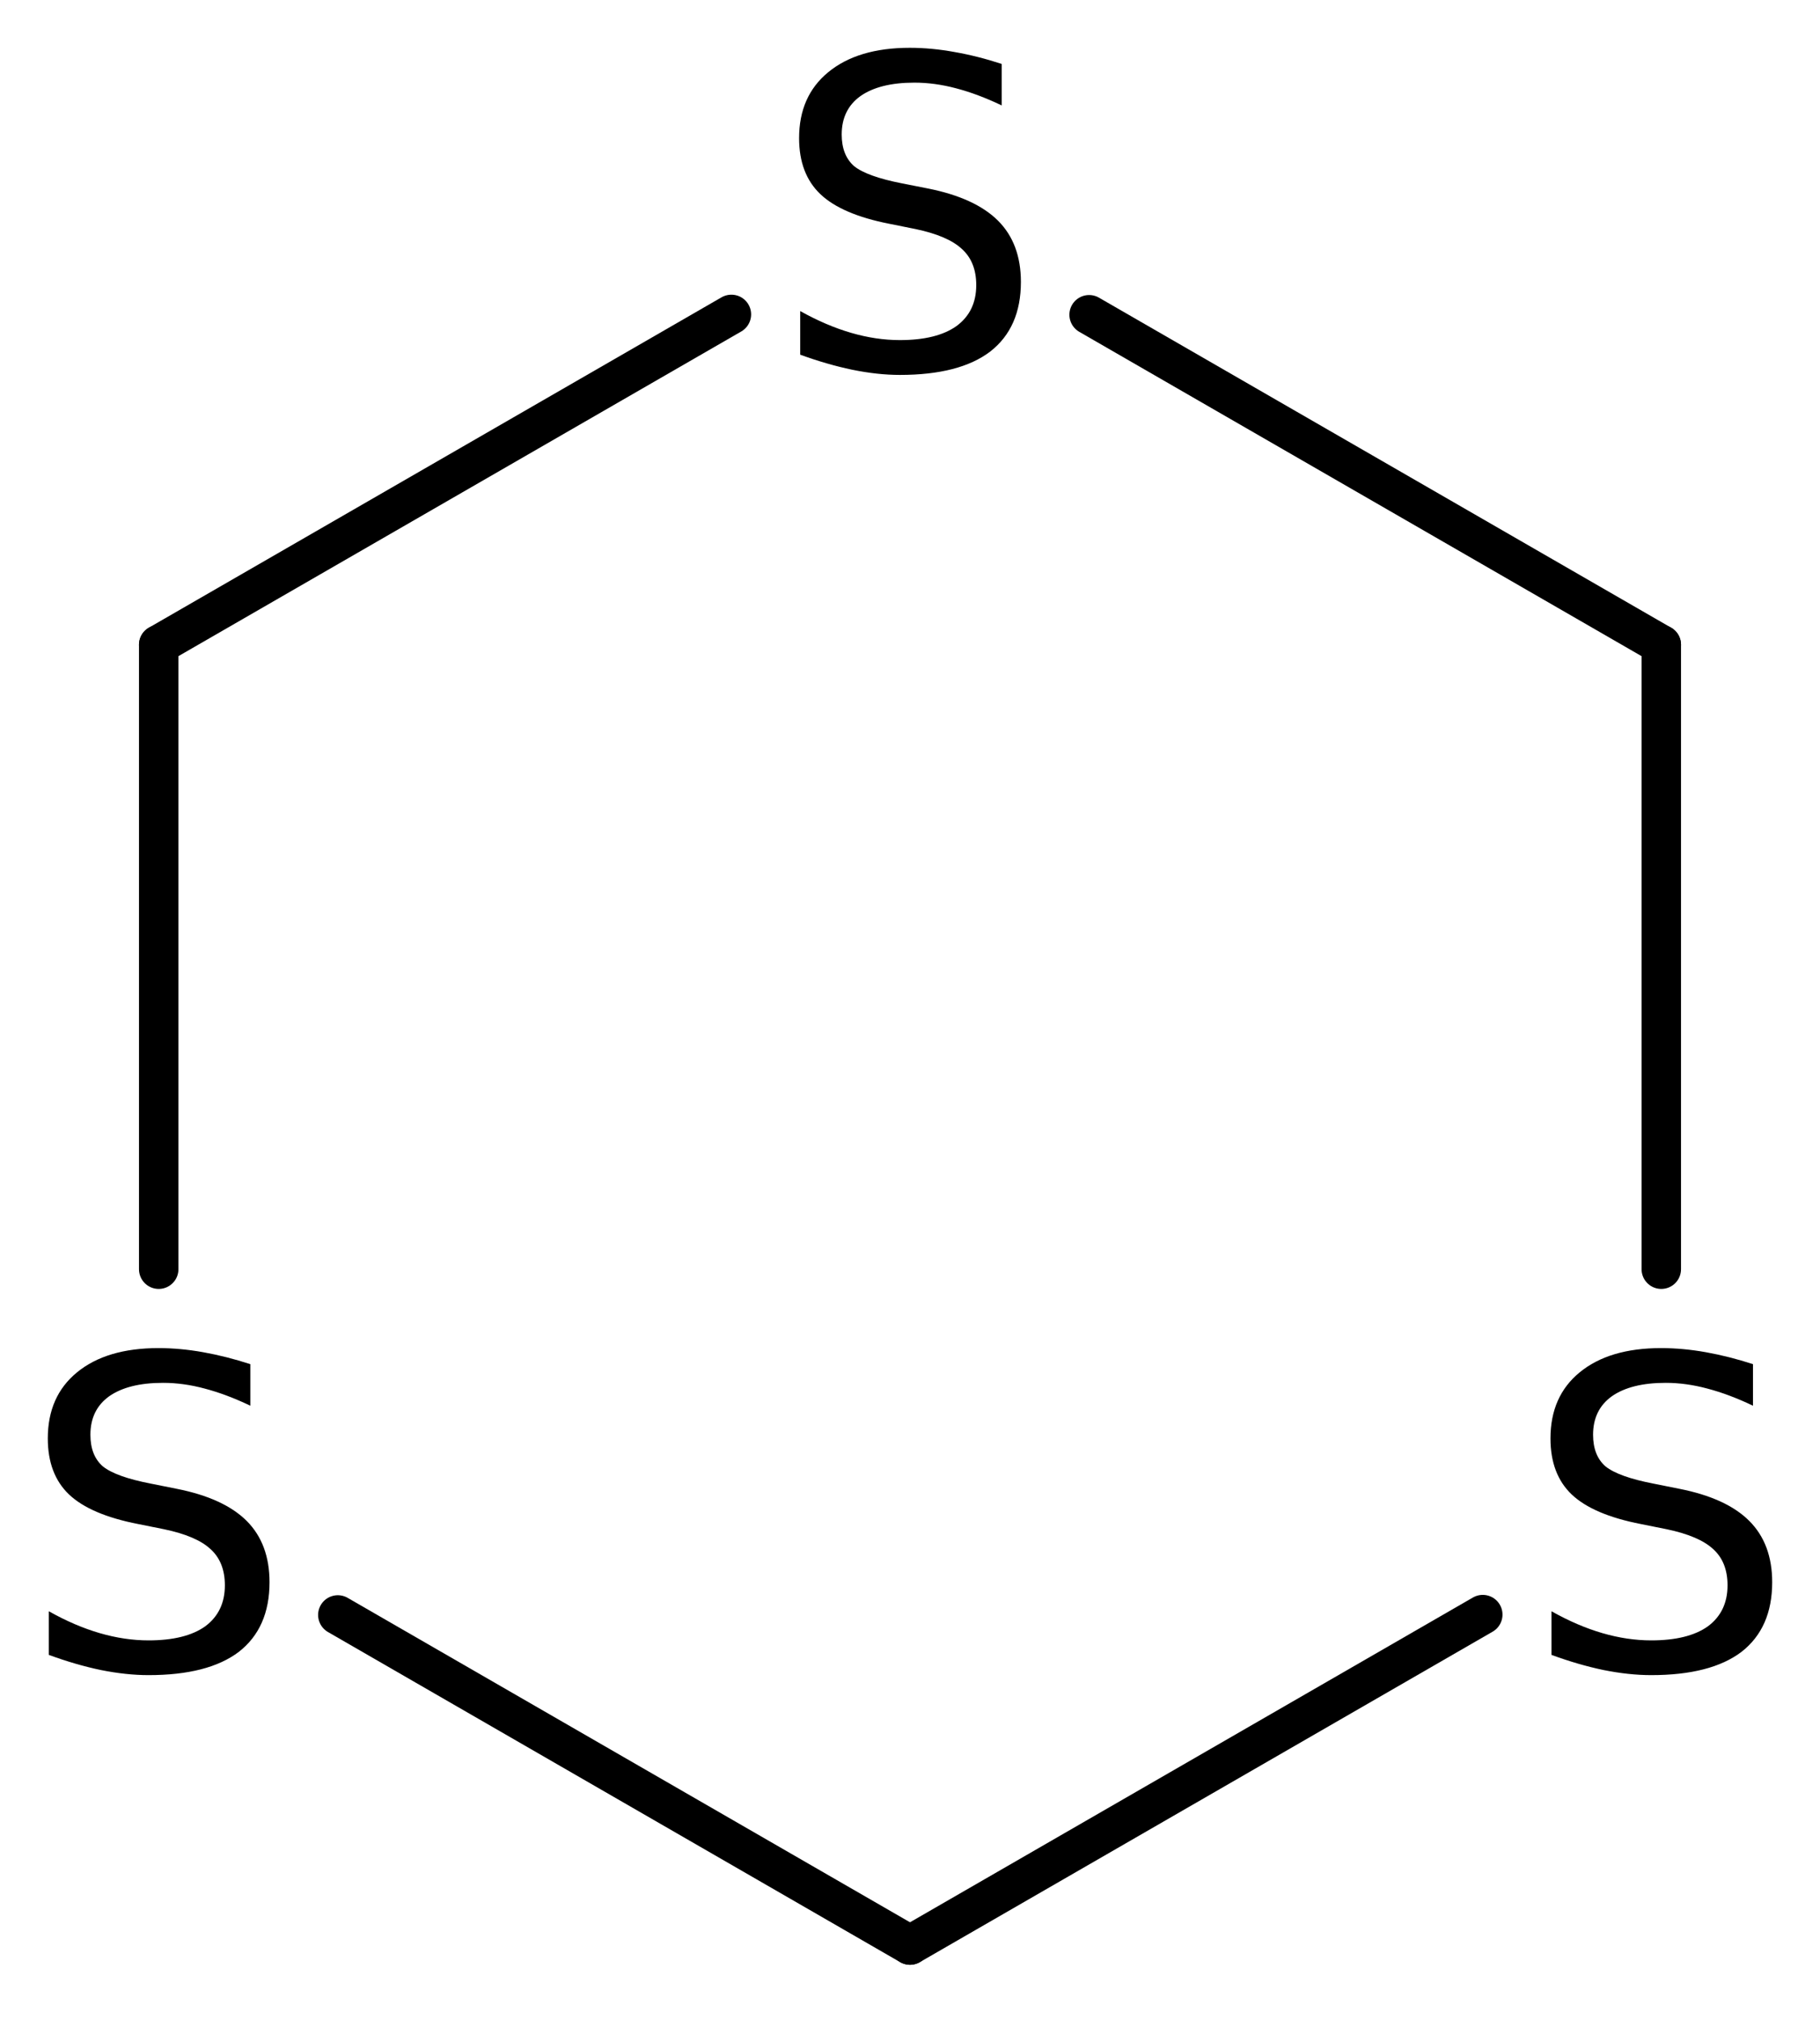
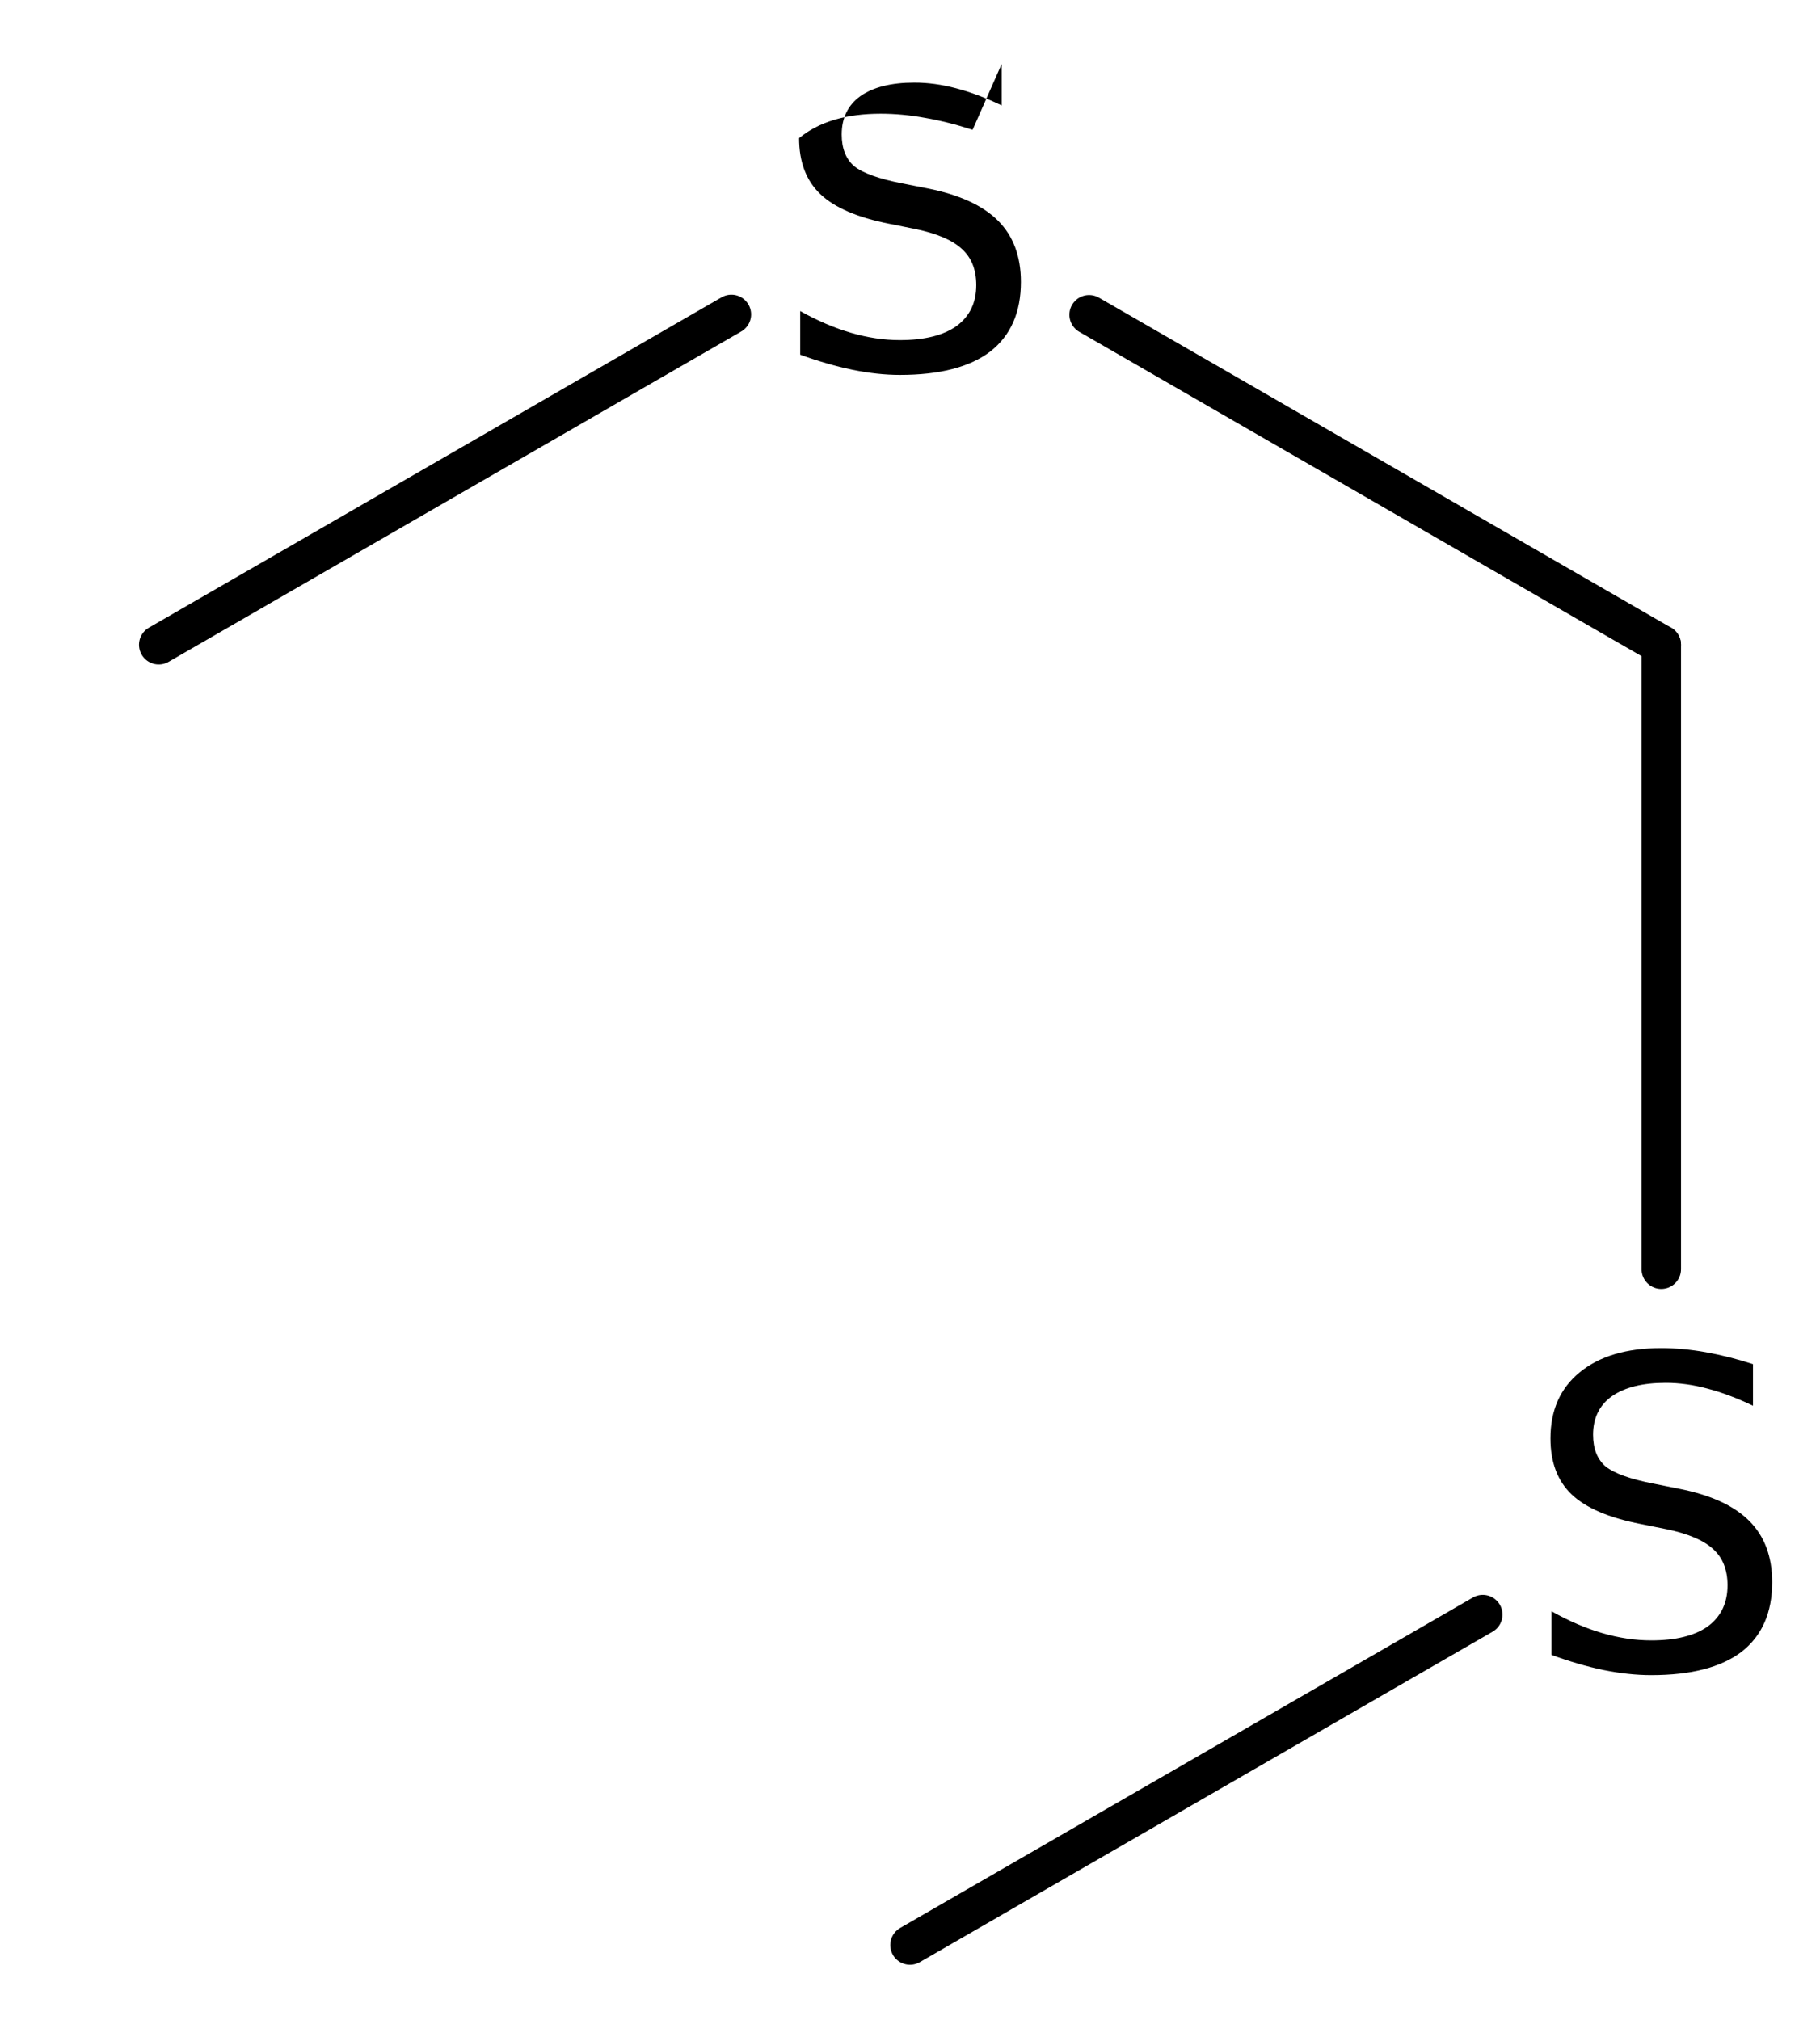
<svg xmlns="http://www.w3.org/2000/svg" version="1.2" width="21.318mm" height="23.66mm" viewBox="0 0 21.318 23.66">
  <desc>Generated by the Chemistry Development Kit (http://github.com/cdk)</desc>
  <g stroke-linecap="round" stroke-linejoin="round" stroke="#000000" stroke-width=".462" fill="#000000">
    <rect x=".0" y=".0" width="22.0" height="24.0" fill="#FFFFFF" stroke="none" />
    <g id="mol1" class="mol">
-       <line id="mol1bnd1" class="bond" x1="10.659" y1="22.785" x2="3.957" y2="18.918" />
-       <line id="mol1bnd2" class="bond" x1="1.859" y1="14.868" x2="1.859" y2="7.553" />
      <line id="mol1bnd3" class="bond" x1="1.859" y1="7.553" x2="8.567" y2="3.683" />
      <line id="mol1bnd4" class="bond" x1="12.757" y1="3.687" x2="19.459" y2="7.553" />
      <line id="mol1bnd5" class="bond" x1="19.459" y1="7.553" x2="19.459" y2="14.868" />
      <line id="mol1bnd6" class="bond" x1="10.659" y1="22.785" x2="17.368" y2="18.914" />
-       <path id="mol1atm2" class="atom" d="M2.932 15.98v.487q-.28 -.134 -.535 -.201q-.249 -.067 -.487 -.067q-.407 .0 -.632 .158q-.219 .158 -.219 .45q-.0 .244 .146 .371q.152 .122 .559 .201l.304 .061q.554 .109 .822 .377q.267 .268 .267 .718q.0 .535 -.359 .815q-.359 .273 -1.058 .273q-.262 .0 -.56 -.06q-.292 -.061 -.608 -.177v-.511q.304 .171 .596 .256q.292 .085 .572 .085q.432 -.0 .663 -.164q.231 -.171 .231 -.481q.0 -.274 -.17 -.426q-.164 -.152 -.542 -.231l-.304 -.061q-.559 -.109 -.809 -.346q-.249 -.237 -.249 -.657q.0 -.493 .341 -.773q.346 -.285 .955 -.285q.255 -.0 .523 .048q.273 .049 .553 .14z" stroke="none" />
-       <path id="mol1atm4" class="atom" d="M11.733 .749v.486q-.28 -.134 -.536 -.201q-.249 -.066 -.486 -.066q-.408 -.0 -.633 .158q-.219 .158 -.219 .45q.0 .243 .146 .371q.152 .121 .56 .201l.304 .06q.553 .11 .821 .377q.268 .268 .268 .718q-.0 .535 -.359 .815q-.359 .274 -1.059 .274q-.261 -.0 -.559 -.061q-.292 -.061 -.608 -.176v-.511q.304 .17 .596 .255q.292 .085 .571 .085q.432 .0 .663 -.164q.232 -.17 .232 -.48q-.0 -.274 -.171 -.426q-.164 -.152 -.541 -.231l-.304 -.061q-.56 -.11 -.809 -.347q-.25 -.237 -.25 -.657q.0 -.492 .341 -.772q.347 -.286 .955 -.286q.255 .0 .523 .049q.274 .048 .554 .14z" stroke="none" />
+       <path id="mol1atm4" class="atom" d="M11.733 .749v.486q-.28 -.134 -.536 -.201q-.249 -.066 -.486 -.066q-.408 -.0 -.633 .158q-.219 .158 -.219 .45q.0 .243 .146 .371q.152 .121 .56 .201l.304 .06q.553 .11 .821 .377q.268 .268 .268 .718q-.0 .535 -.359 .815q-.359 .274 -1.059 .274q-.261 -.0 -.559 -.061q-.292 -.061 -.608 -.176v-.511q.304 .17 .596 .255q.292 .085 .571 .085q.432 .0 .663 -.164q.232 -.17 .232 -.48q-.0 -.274 -.171 -.426q-.164 -.152 -.541 -.231l-.304 -.061q-.56 -.11 -.809 -.347q-.25 -.237 -.25 -.657q.347 -.286 .955 -.286q.255 .0 .523 .049q.274 .048 .554 .14z" stroke="none" />
      <path id="mol1atm6" class="atom" d="M20.533 15.98v.487q-.28 -.134 -.535 -.201q-.25 -.067 -.487 -.067q-.407 .0 -.632 .158q-.219 .158 -.219 .45q-.0 .244 .146 .371q.152 .122 .559 .201l.304 .061q.554 .109 .821 .377q.268 .268 .268 .718q.0 .535 -.359 .815q-.359 .273 -1.058 .273q-.262 .0 -.56 -.06q-.292 -.061 -.608 -.177v-.511q.304 .171 .596 .256q.292 .085 .572 .085q.432 -.0 .663 -.164q.231 -.171 .231 -.481q-.0 -.274 -.17 -.426q-.165 -.152 -.542 -.231l-.304 -.061q-.559 -.109 -.809 -.346q-.249 -.237 -.249 -.657q-.0 -.493 .341 -.773q.346 -.285 .954 -.285q.256 -.0 .524 .048q.273 .049 .553 .14z" stroke="none" />
    </g>
  </g>
</svg>